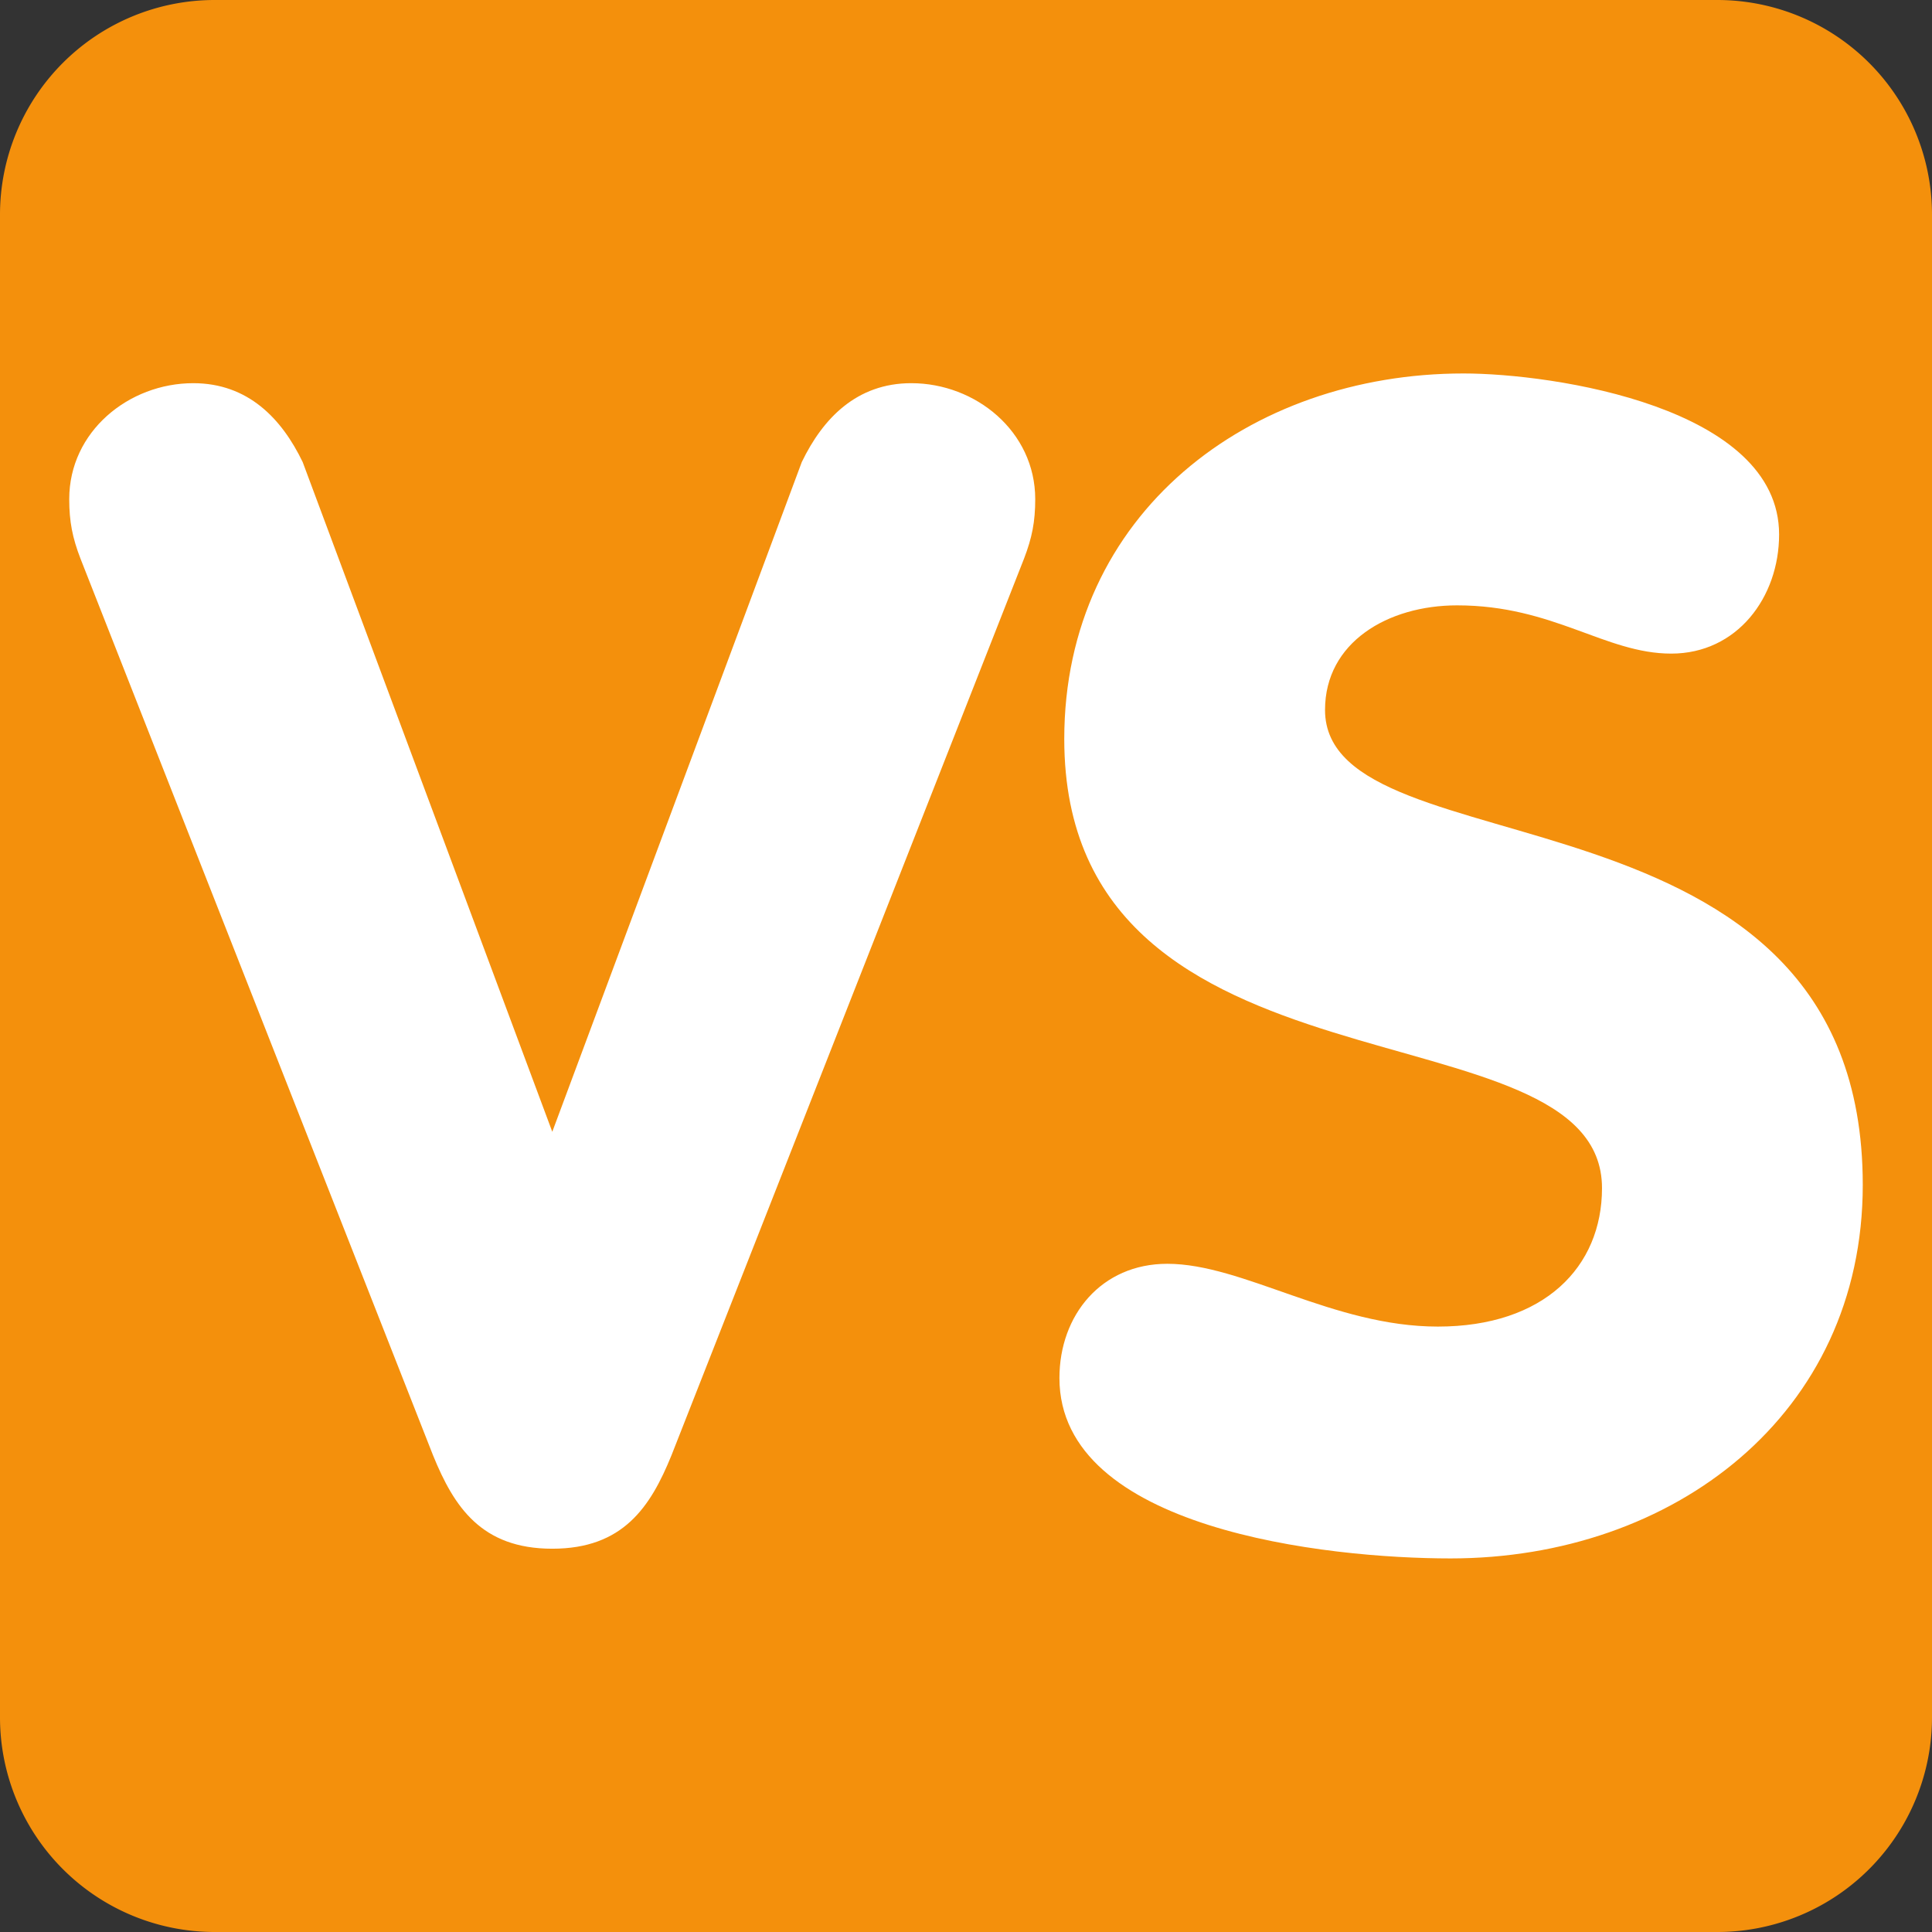
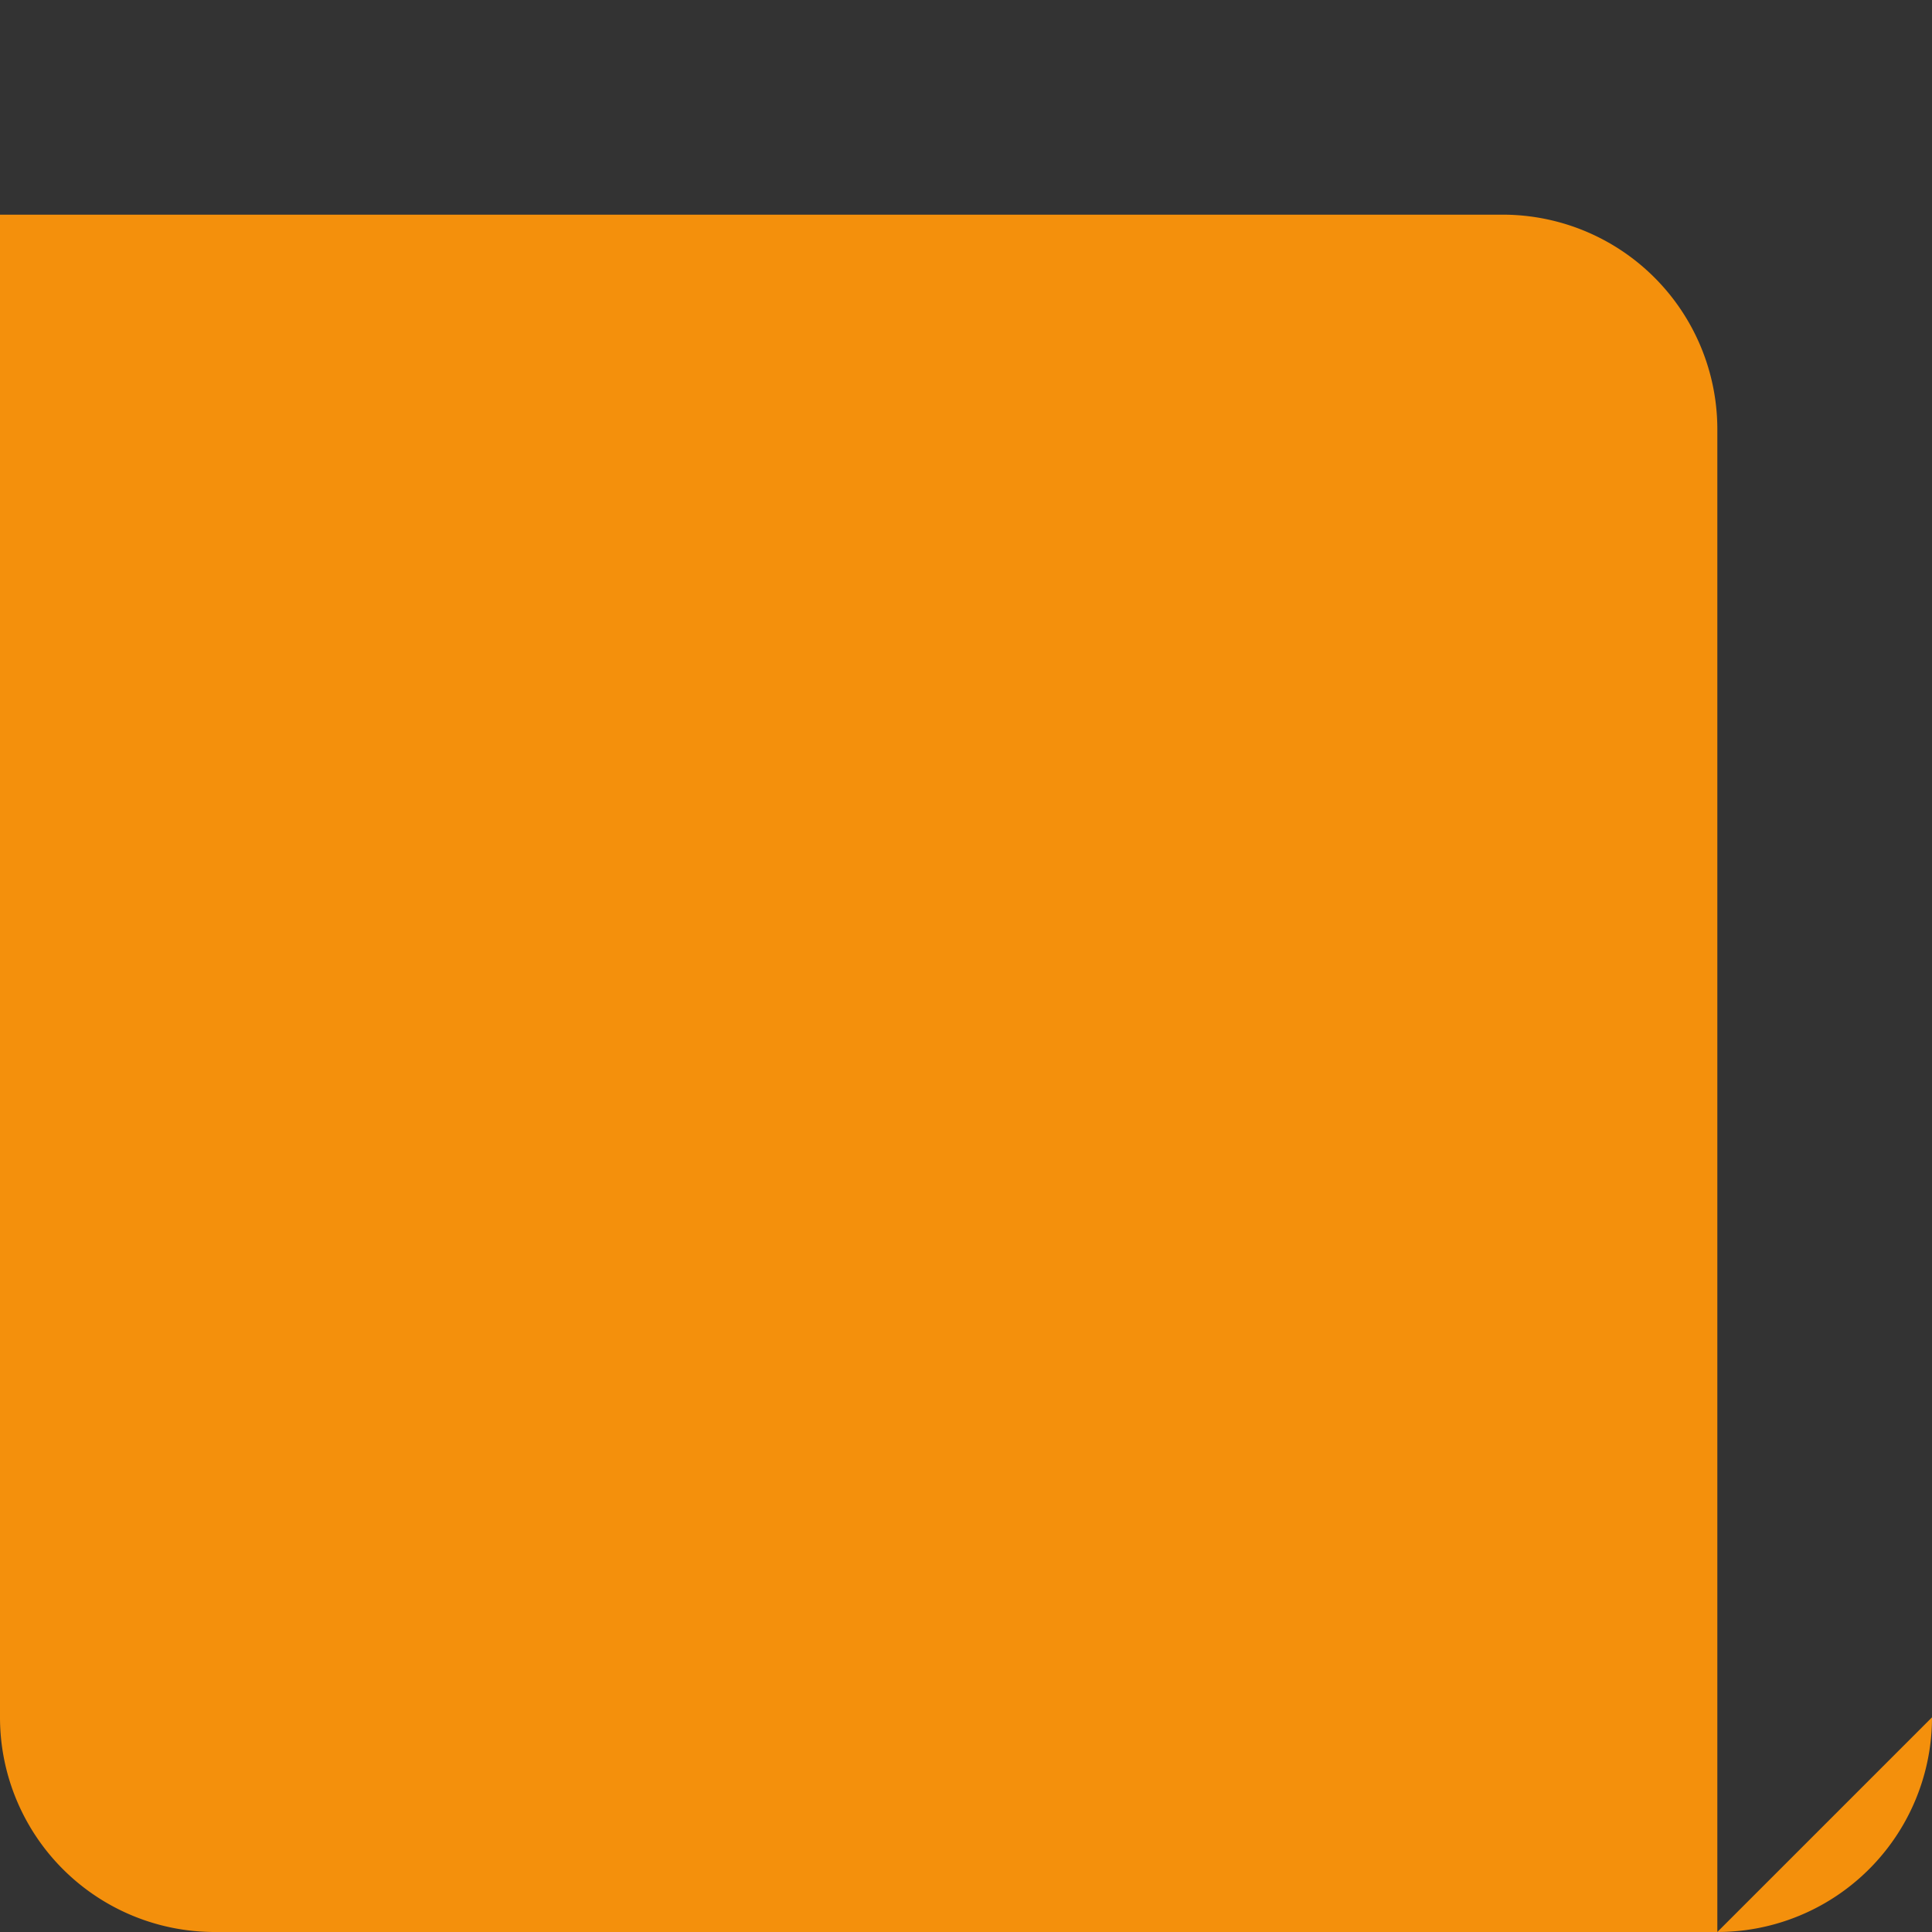
<svg xmlns="http://www.w3.org/2000/svg" width="800px" height="800px" viewBox="0 0 36 36" aria-hidden="true" role="img" class="iconify iconify--twemoji" preserveAspectRatio="xMidYMid meet">
  <rect x="0" y="0" width="36" height="36" fill="#333333" stroke="none" />
-   <path fill="#F4900C" d="M36 32a4 4 0 0 1-4 4H4a4 4 0 0 1-4-4V4a4 4 0 0 1 4-4h28a4 4 0 0 1 4 4v28z" />
-   <path fill="#FFF" d="M16.98 7.14c-1.02 0-1.649.66-2.04 1.47l-4.649 12.479L5.64 8.61c-.39-.81-1.019-1.47-2.039-1.47c-1.201 0-2.311.9-2.311 2.16c0 .42.06.721.21 1.11l6.57 16.71c.391.959.9 1.738 2.221 1.738c1.32 0 1.83-.779 2.22-1.738l6.57-16.71c.15-.39.209-.69.209-1.11c-.001-1.26-1.11-2.16-2.31-2.16zm7.71 6.089c0-1.26 1.17-1.949 2.461-1.949c1.799 0 2.76.899 3.99.899c1.228 0 2.01-1.05 2.01-2.22c0-2.37-4.201-3-5.881-3c-3.99 0-7.439 2.609-7.439 6.811c0 6.959 10.02 4.828 10.02 8.369c0 1.471-1.08 2.58-3.059 2.58c-1.951 0-3.631-1.17-5.041-1.17c-1.231 0-2.01.959-2.01 2.129c0 2.82 4.981 3.361 7.289 3.361c4.141 0 7.68-2.67 7.68-6.961c-.001-7.738-10.02-5.759-10.02-8.849z" />
+   <path fill="#F4900C" d="M36 32a4 4 0 0 1-4 4H4a4 4 0 0 1-4-4V4h28a4 4 0 0 1 4 4v28z" />
</svg>